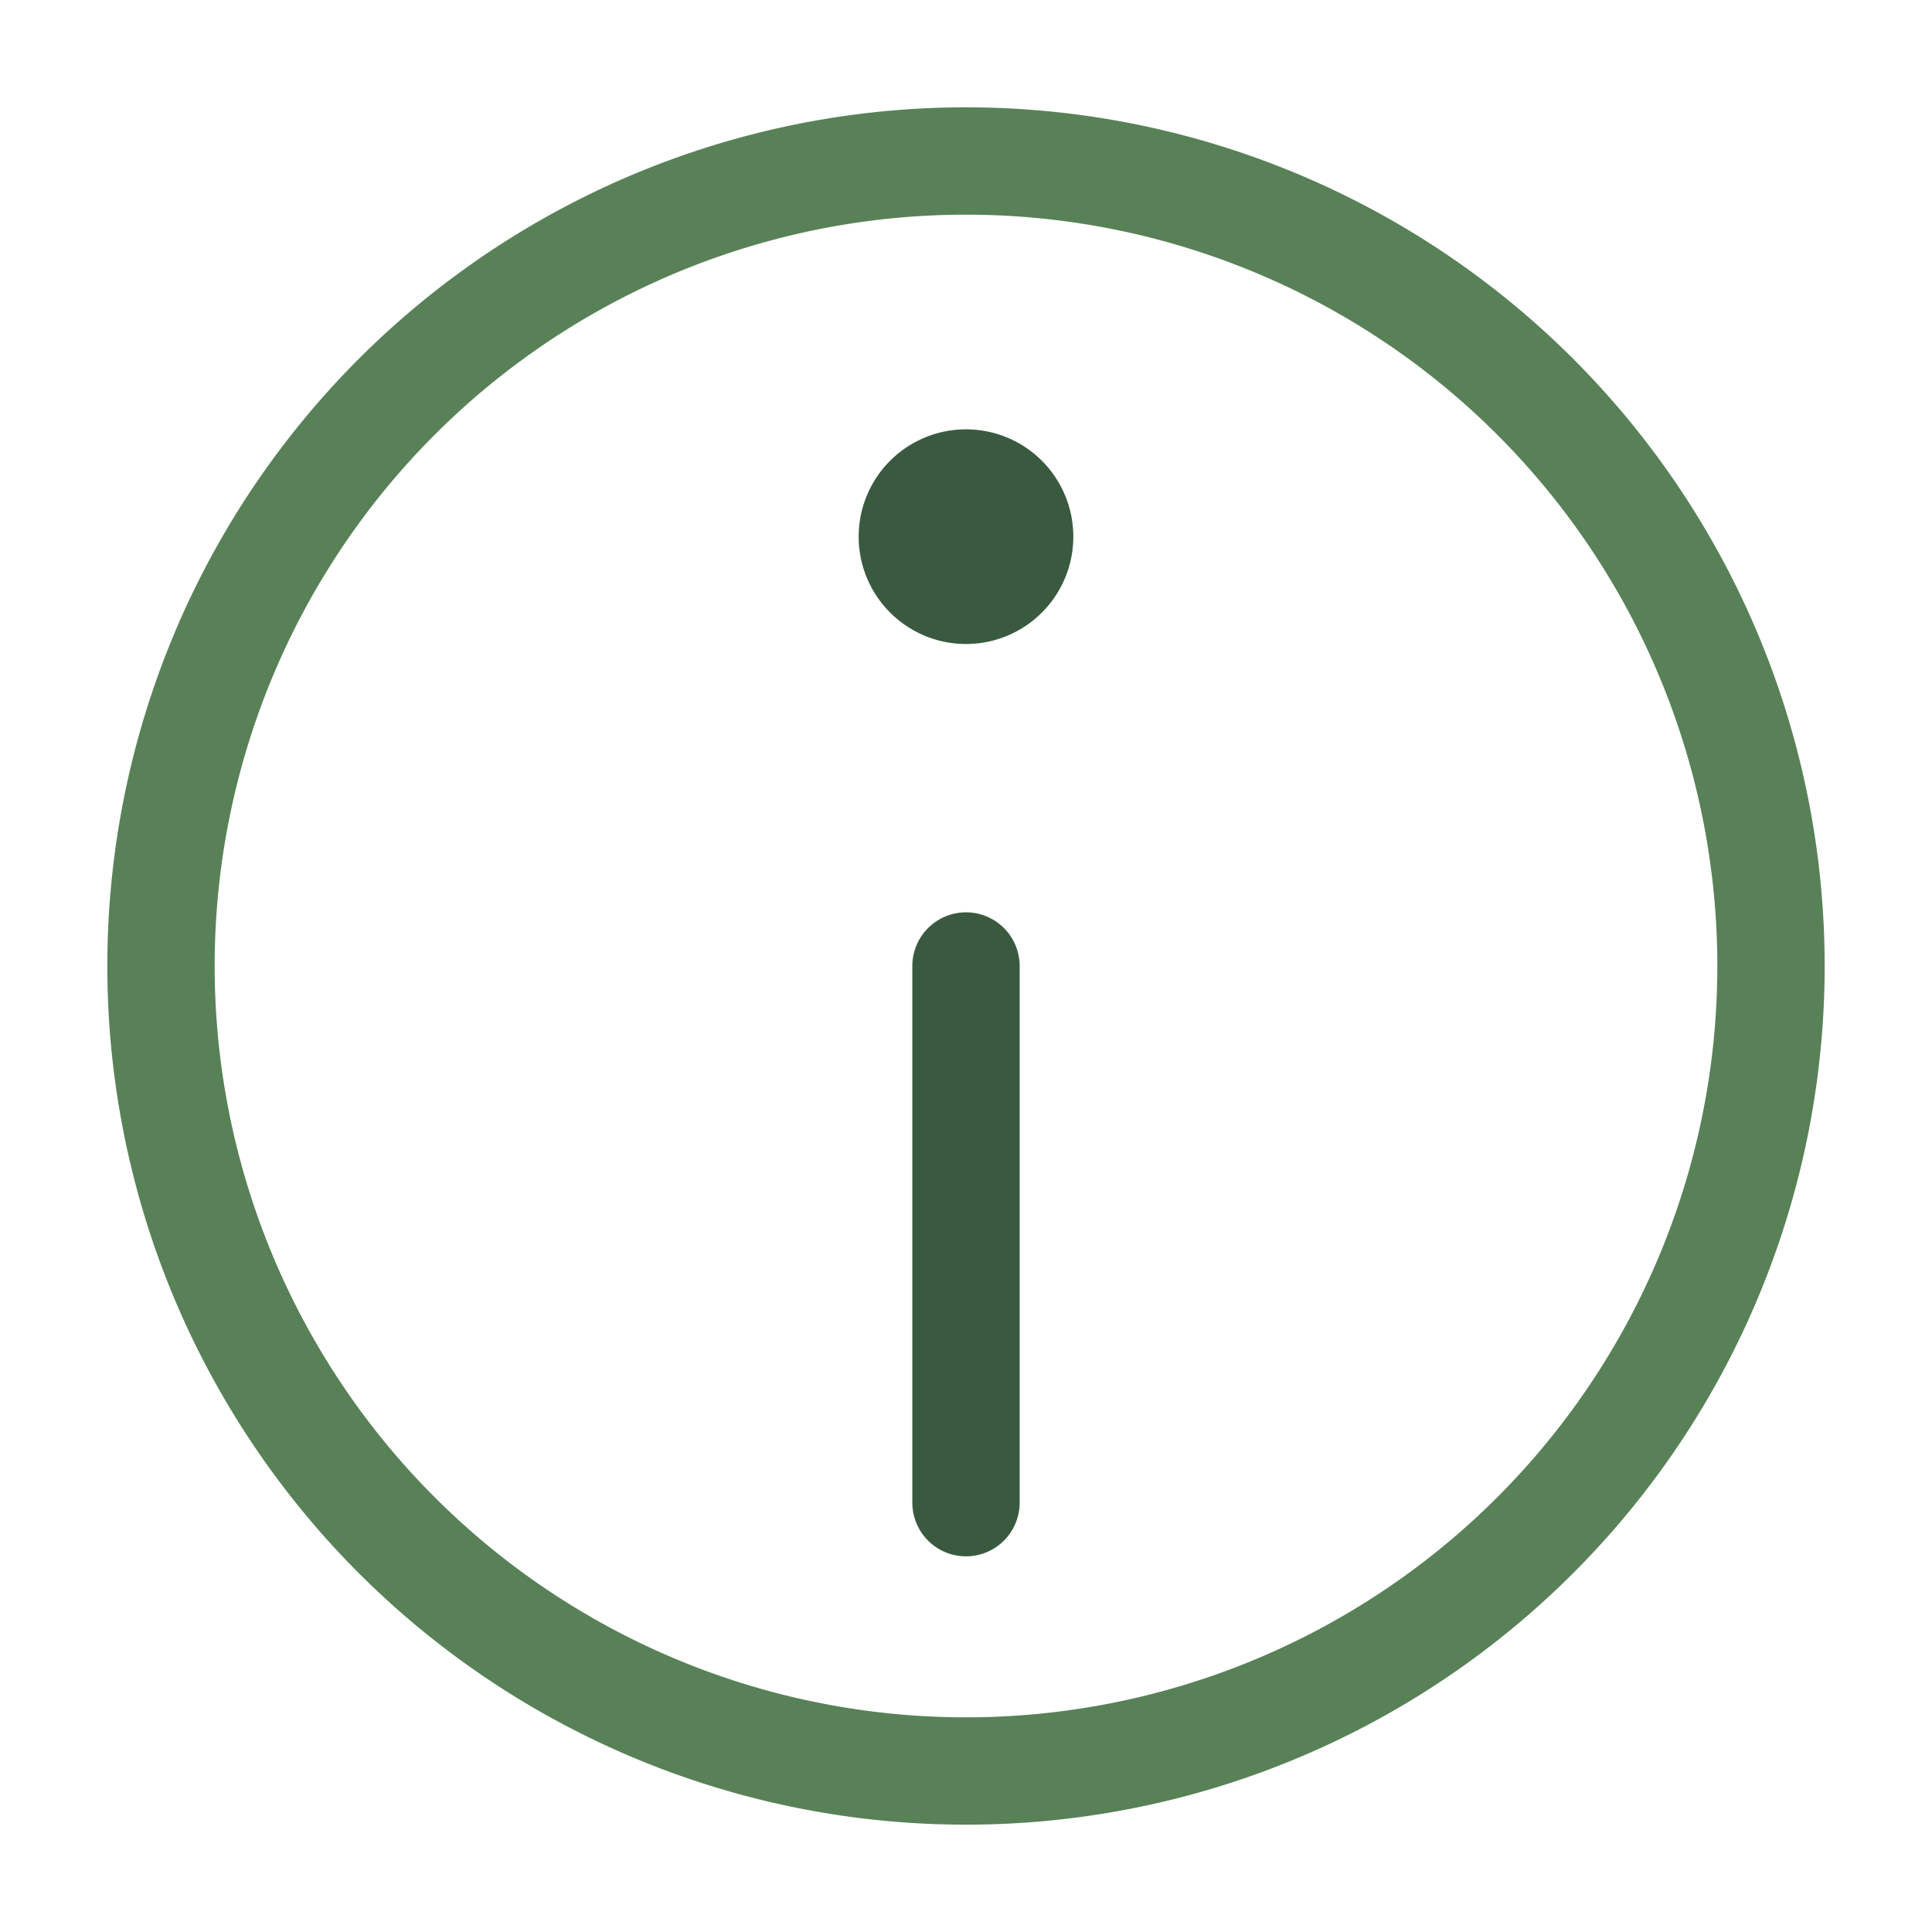
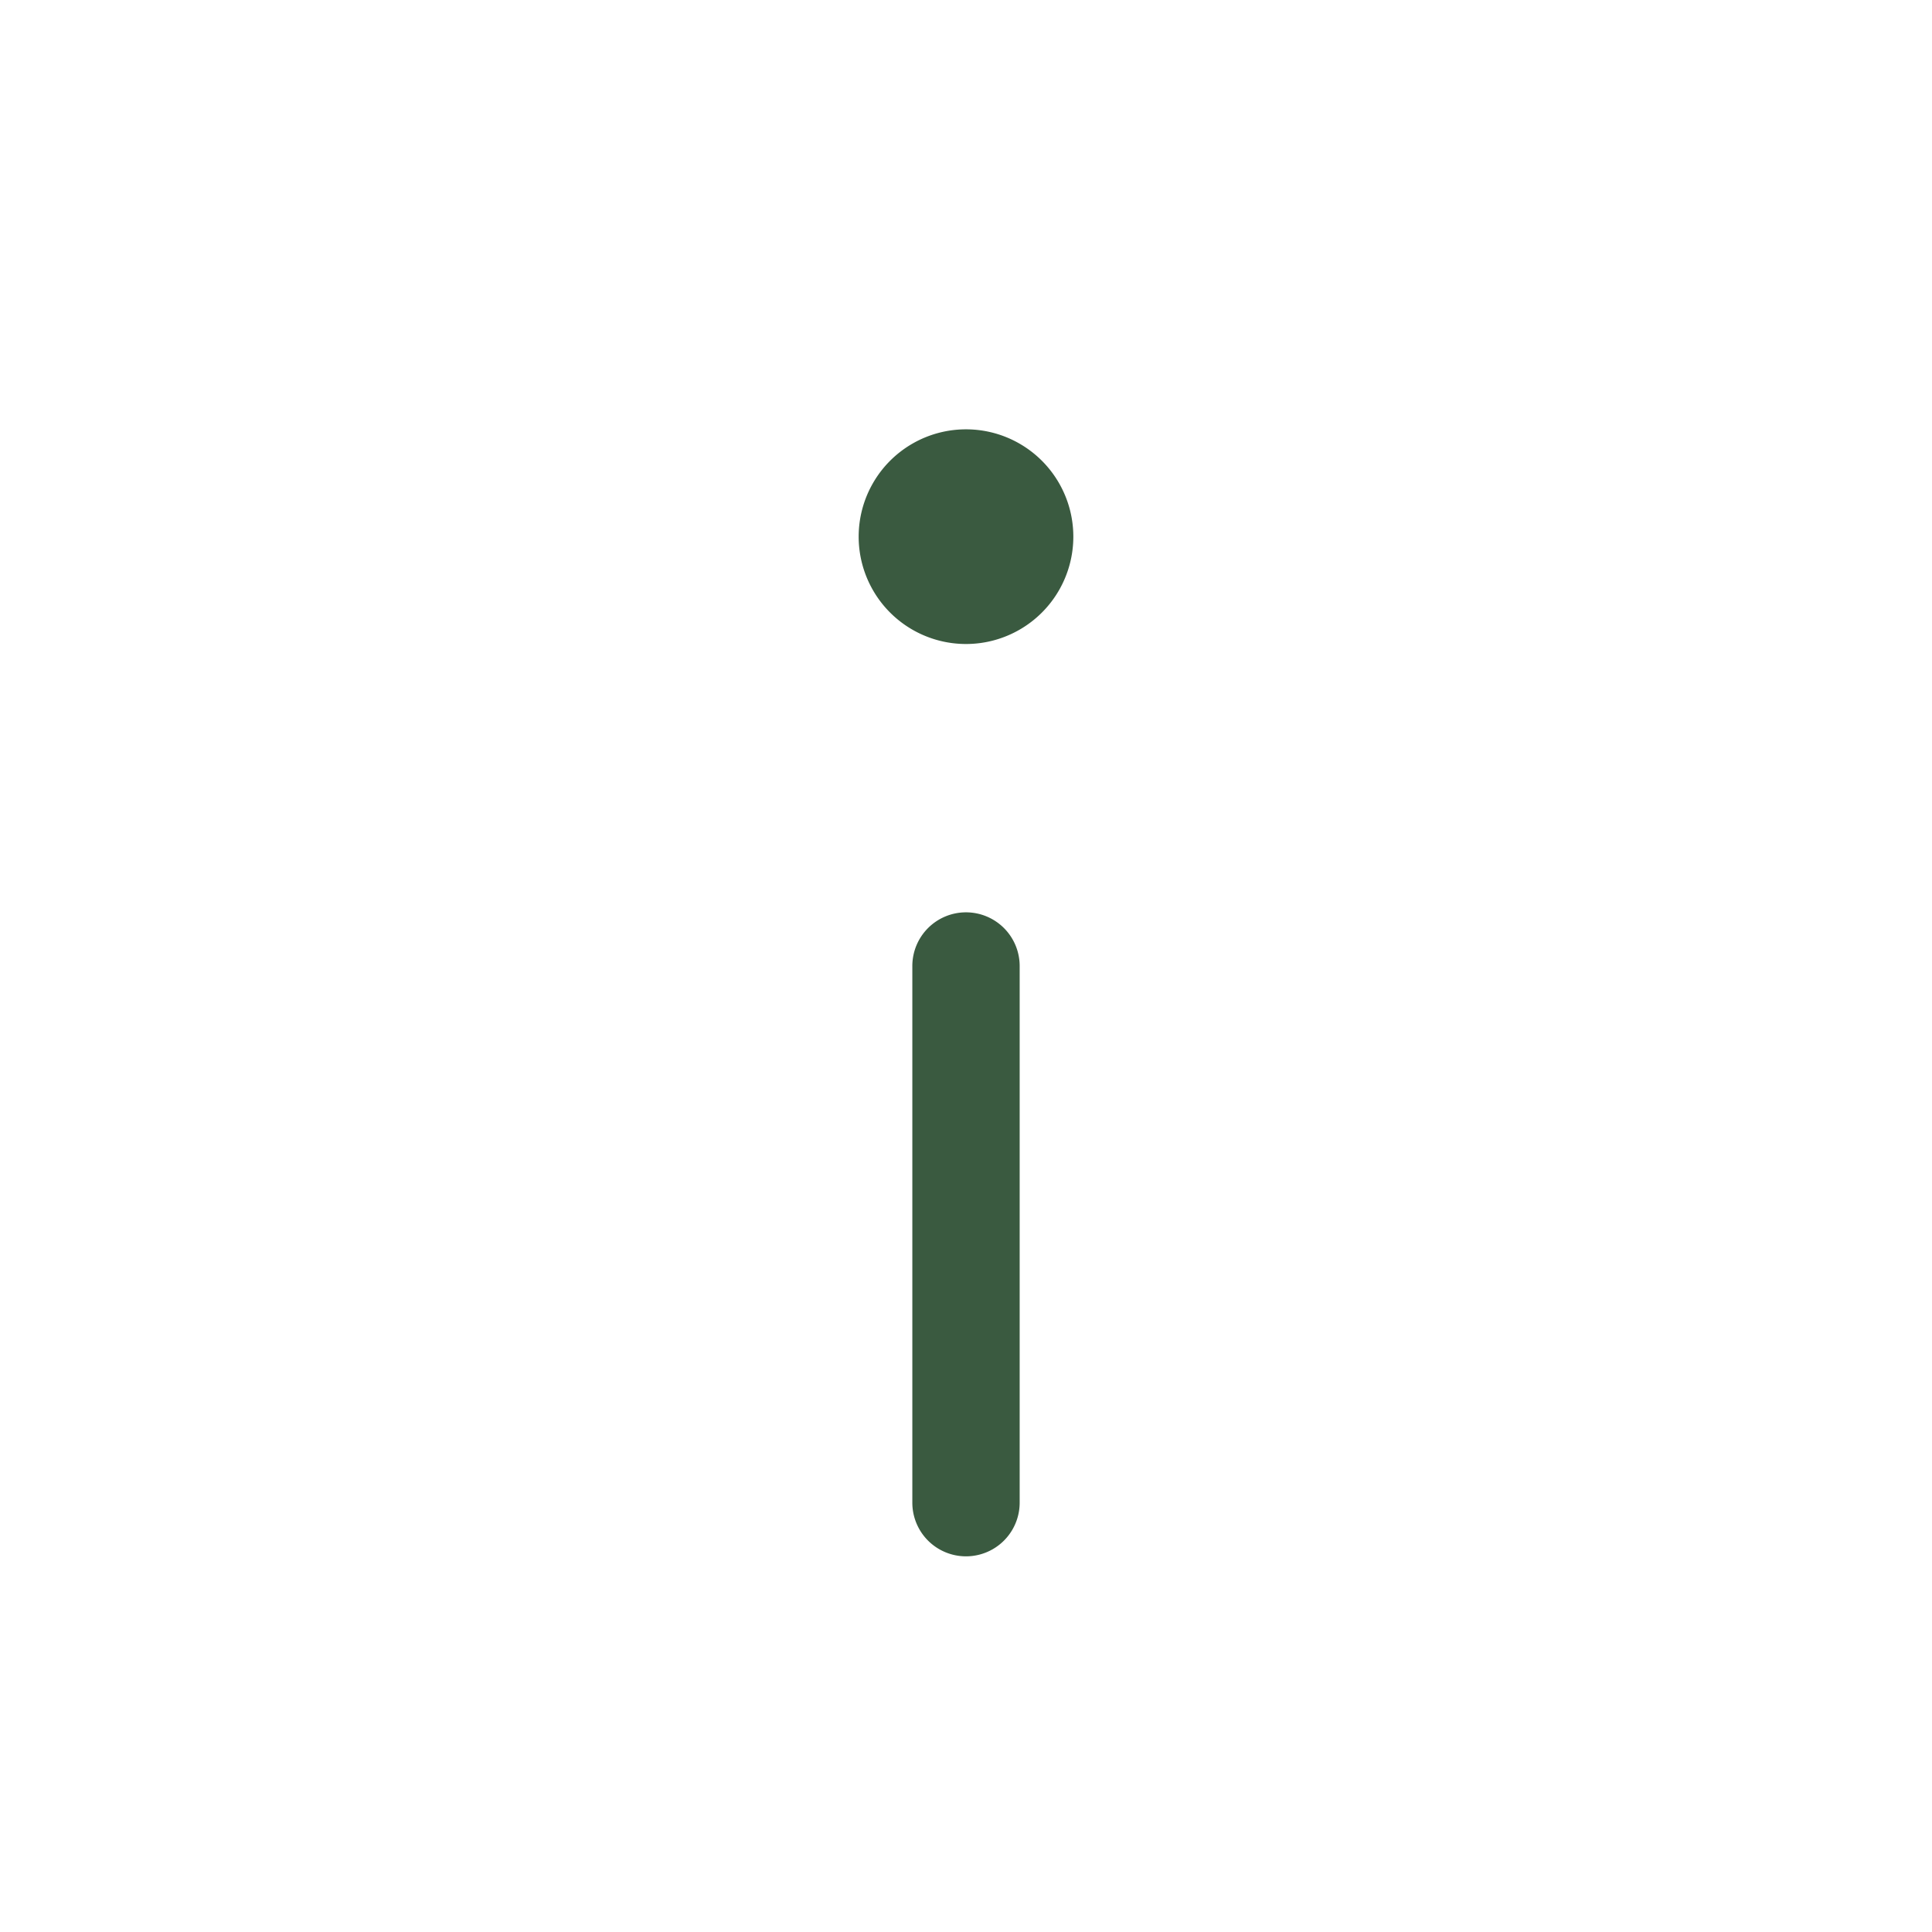
<svg xmlns="http://www.w3.org/2000/svg" fill="none" viewBox="0 0 36 36">
-   <path fill="#588157" d="M18 2a16 16 0 1 0 0 32 16 16 0 0 0 0-32zm0 30a14 14 0 1 1 0-28 14 14 0 0 1 0 28z" />
  <path fill="#3A5A40" d="M18 8a2 2 0 1 0 0 4 2 2 0 0 0 0-4zm0 9a1 1 0 0 0-1 1v10a1 1 0 1 0 2 0V18a1 1 0 0 0-1-1z" />
</svg>